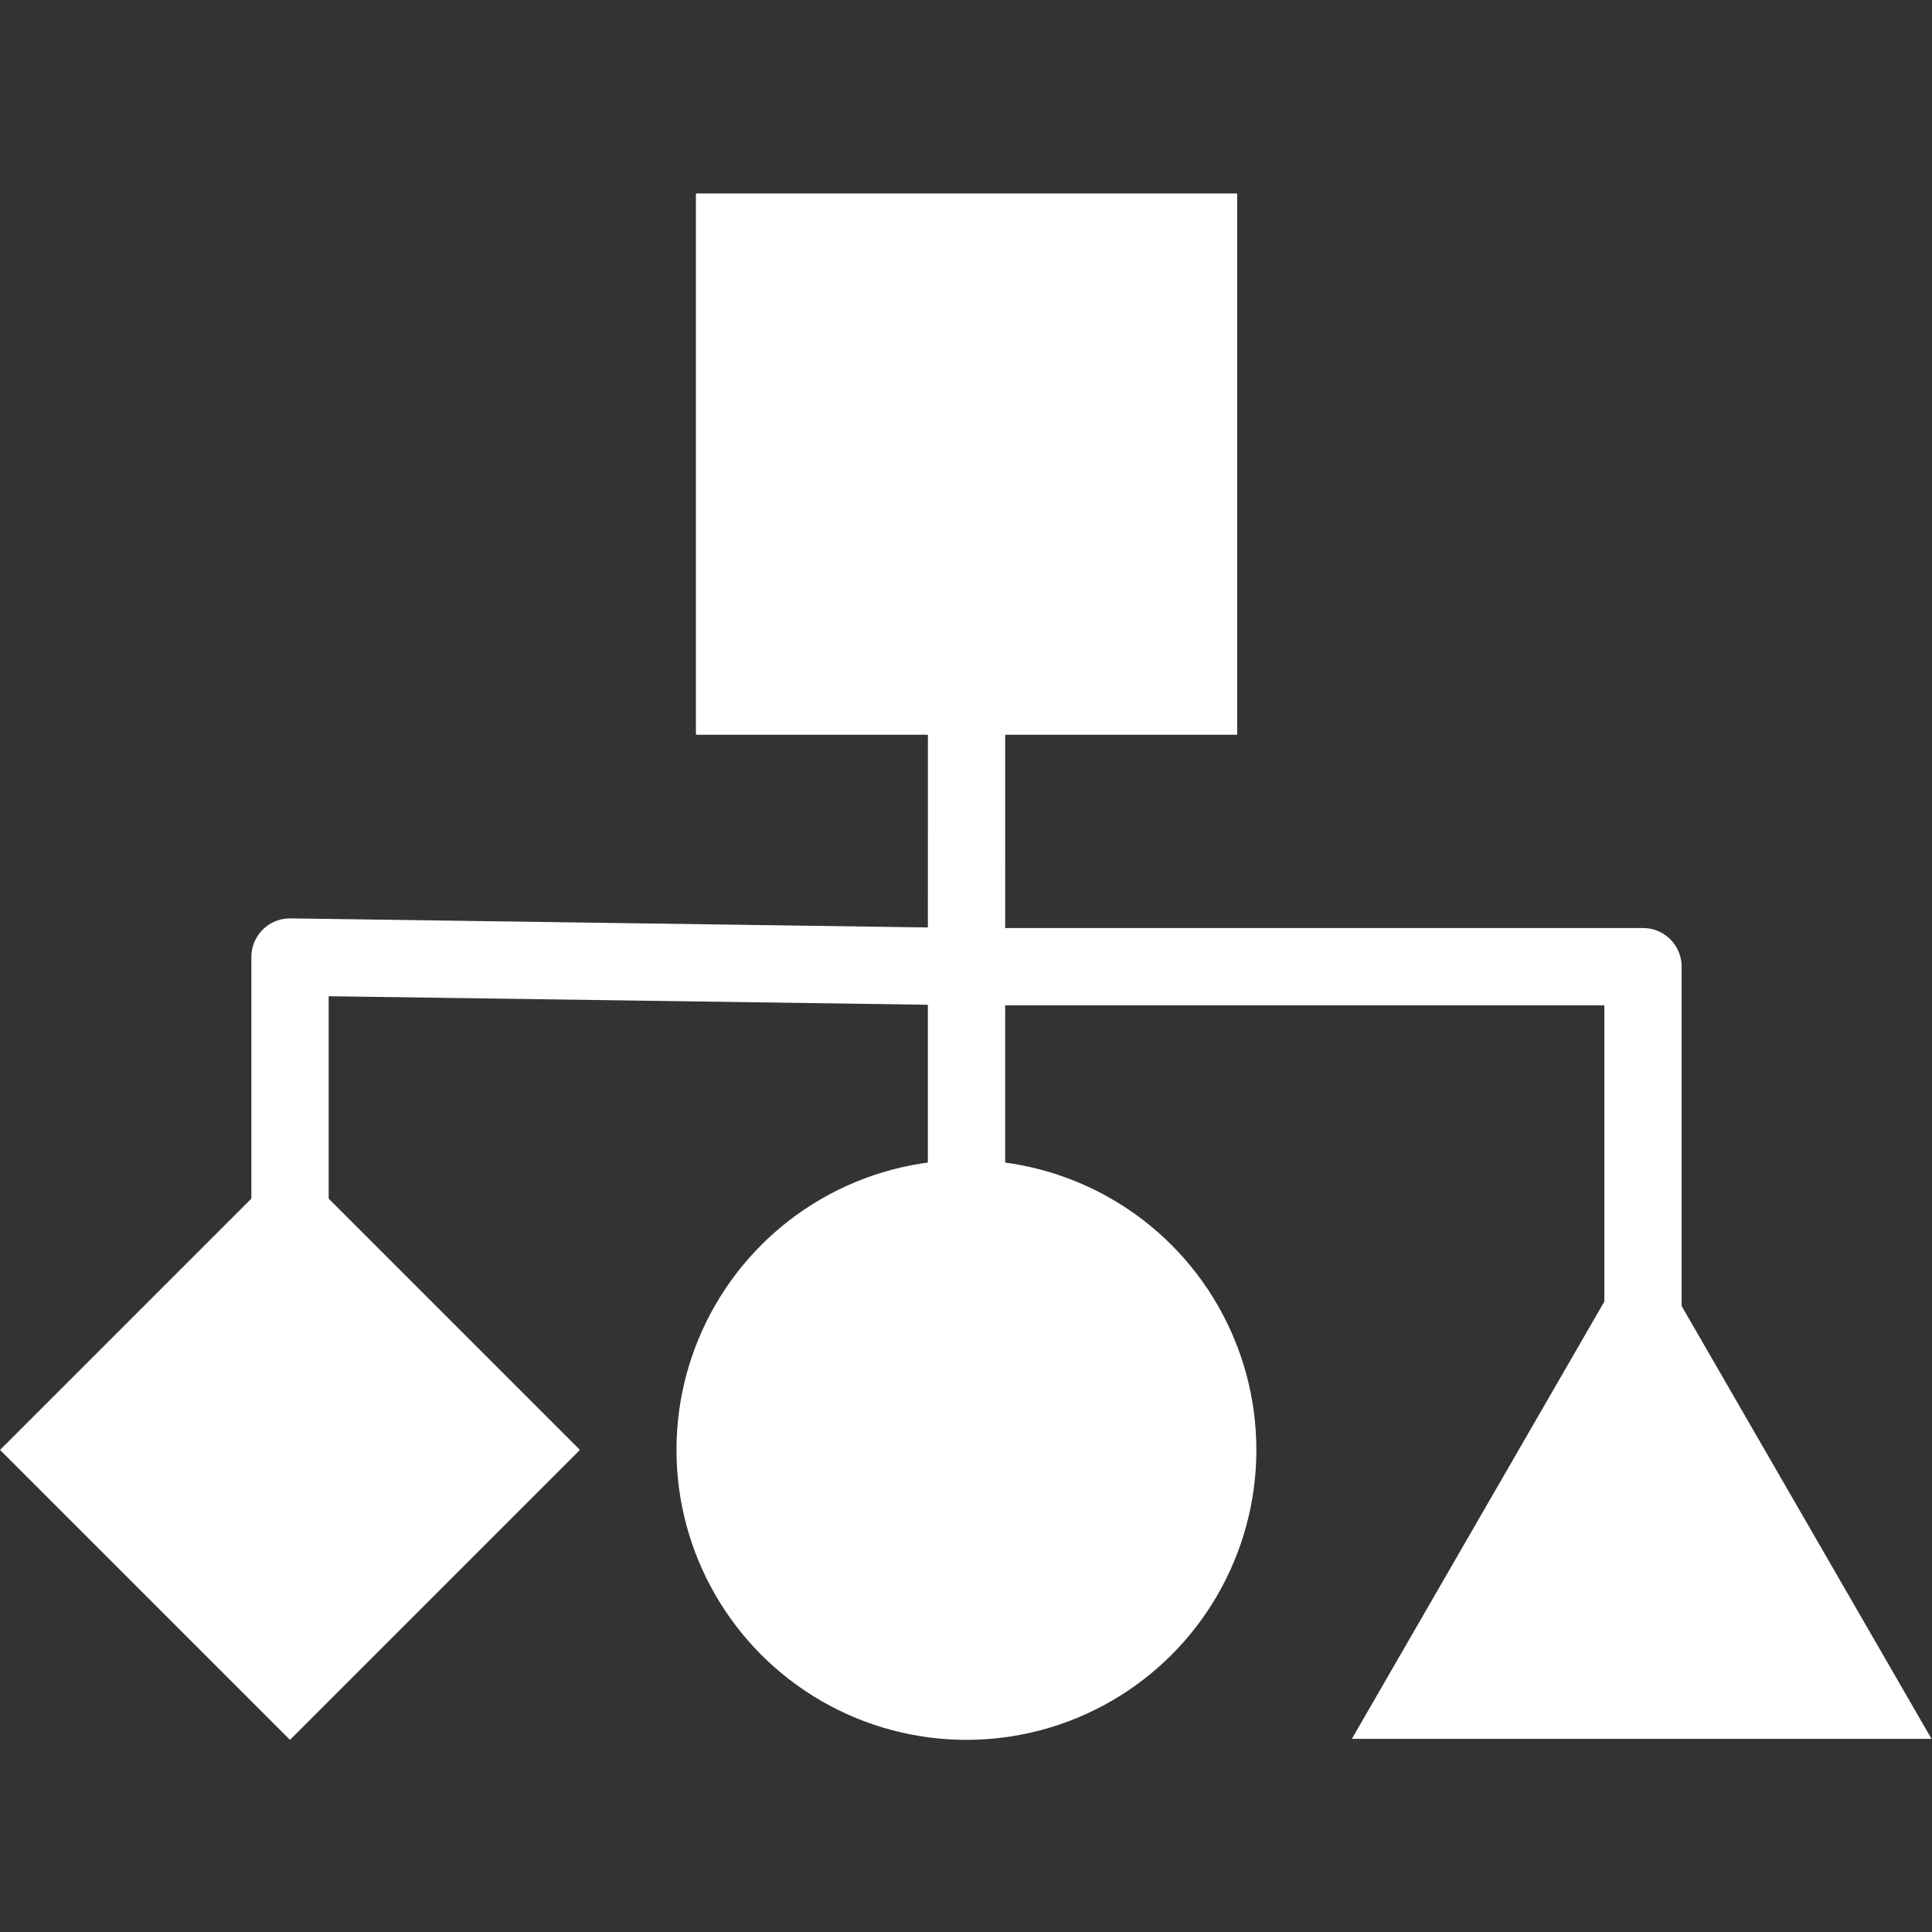
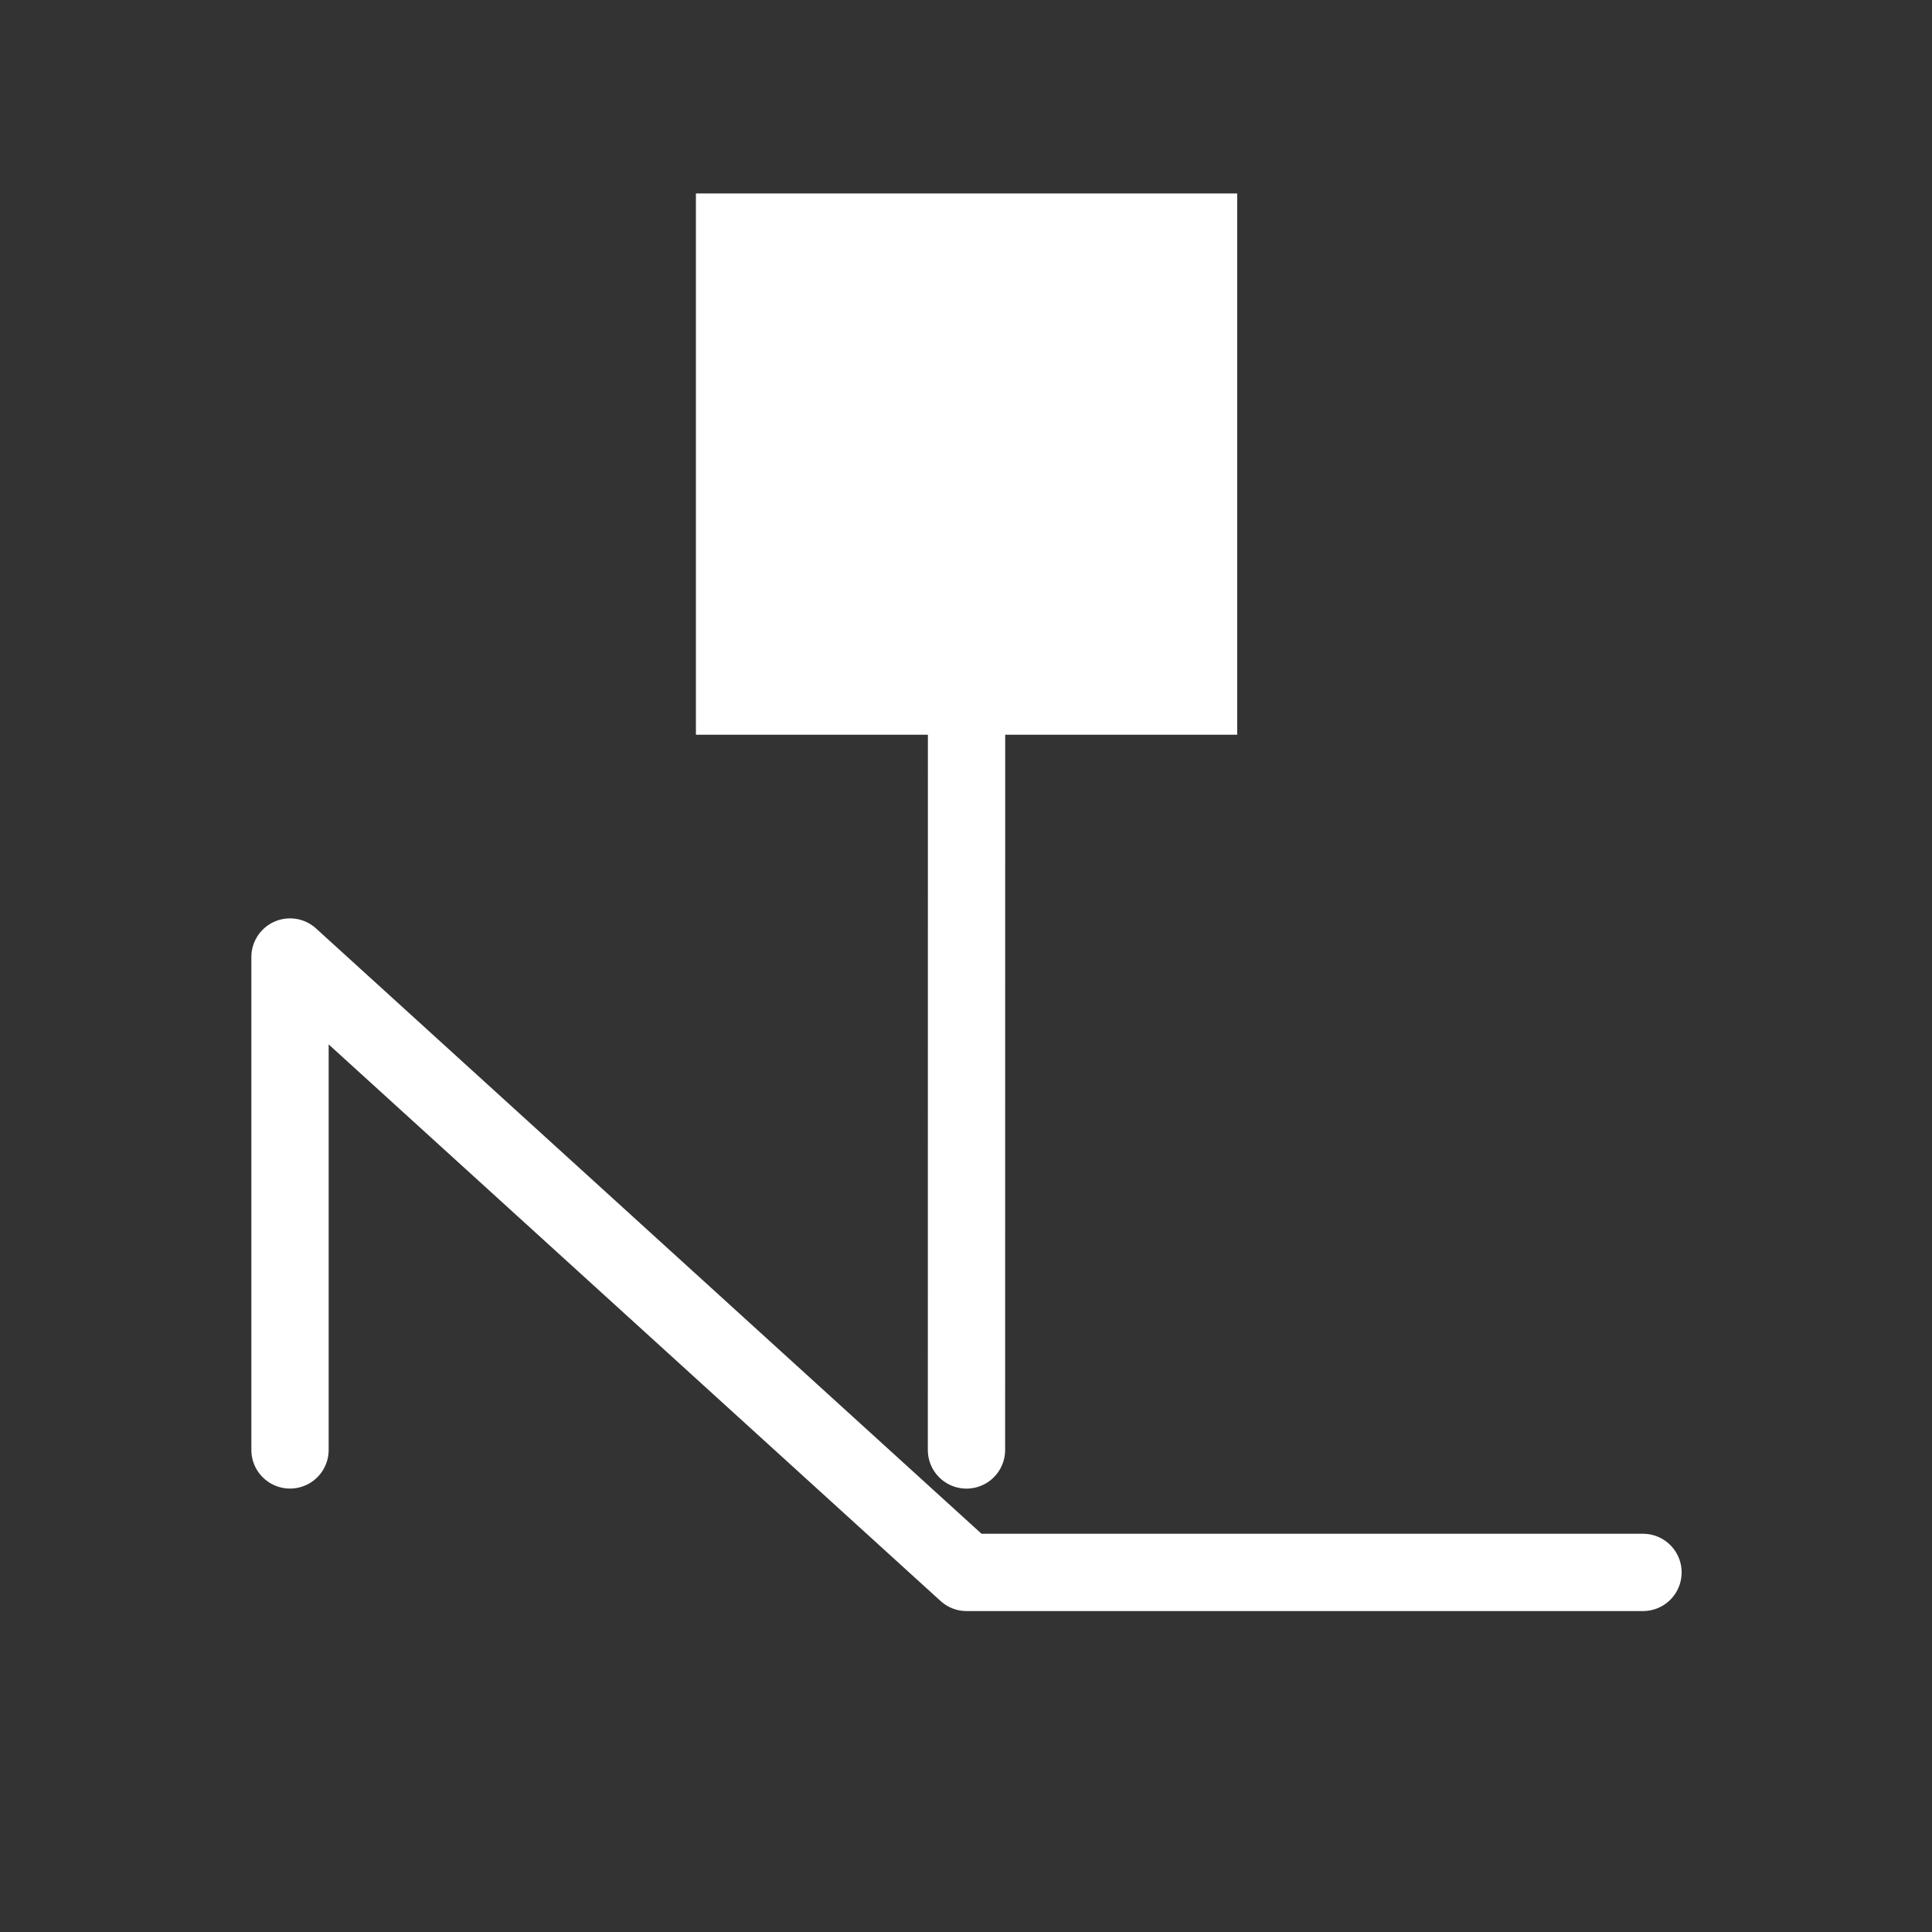
<svg xmlns="http://www.w3.org/2000/svg" xmlns:ns1="http://www.inkscape.org/namespaces/inkscape" xmlns:ns2="http://sodipodi.sourceforge.net/DTD/sodipodi-0.dtd" width="100" height="100" viewBox="0 0 26.458 26.458" version="1.1" id="svg1" ns1:version="1.4.2 (f4327f4, 2025-05-13)" ns2:docname="illustrations.svg" xml:space="preserve">
  <rect x="0" y="0" width="26.458" height="26.458" fill="#333333" stroke="none" />
  <ns2:namedview id="namedview1" pagecolor="#505050" bordercolor="#ffffff" borderopacity="1" ns1:showpageshadow="0" ns1:pageopacity="0" ns1:pagecheckerboard="1" ns1:deskcolor="#505050" ns1:document-units="px" ns1:zoom="5.6568542" ns1:cx="75.572038" ns1:cy="58.424698" ns1:window-width="1920" ns1:window-height="1057" ns1:window-x="1912" ns1:window-y="-8" ns1:window-maximized="1" ns1:current-layer="g1" />
  <defs id="defs1">
    <ns1:path-effect effect="powerstroke" message="" id="path-effect1" is_visible="true" lpeversion="1.3" scale_width="1" interpolator_type="CentripetalCatmullRom" interpolator_beta="0.2" start_linecap_type="round" end_linecap_type="round" offset_points="1.1189649e-17,2.133 | 1,1.352 | 2,2.138" linejoin_type="round" miter_limit="4" not_jump="false" sort_points="true" />
    <ns1:path-effect effect="powerstroke" message="" id="path-effect1-4" is_visible="true" lpeversion="1.3" scale_width="1" interpolator_type="CentripetalCatmullRom" interpolator_beta="0.2" start_linecap_type="round" end_linecap_type="round" offset_points="1.1189649e-17,2.133 | 0.5,1.116 | 1,2.019" linejoin_type="round" miter_limit="4" not_jump="false" sort_points="true" />
    <ns1:path-effect effect="powerstroke" message="" id="path-effect1-5" is_visible="true" lpeversion="1.3" scale_width="1" interpolator_type="CentripetalCatmullRom" interpolator_beta="0.2" start_linecap_type="round" end_linecap_type="round" offset_points="0.07,2.133 | 0.988,1.352 | 1.93,2.138" linejoin_type="round" miter_limit="4" not_jump="false" sort_points="true" />
    <ns1:path-effect effect="powerstroke" message="" id="path-effect1-2" is_visible="true" lpeversion="1.3" scale_width="1" interpolator_type="CentripetalCatmullRom" interpolator_beta="0.2" start_linecap_type="round" end_linecap_type="round" offset_points="1.1189649e-17,2.133 | 1,1.352 | 2,2.138" linejoin_type="round" miter_limit="4" not_jump="false" sort_points="true" />
    <ns1:path-effect effect="powerstroke" message="" id="path-effect1-5-2" is_visible="true" lpeversion="1.3" scale_width="1" interpolator_type="CentripetalCatmullRom" interpolator_beta="0.2" start_linecap_type="round" end_linecap_type="round" offset_points="0.07,2.133 | 0.988,1.352 | 1.93,2.138" linejoin_type="round" miter_limit="4" not_jump="false" sort_points="true" />
    <ns1:path-effect effect="powerstroke" message="" id="path-effect1-5-7" is_visible="true" lpeversion="1.3" scale_width="1" interpolator_type="CentripetalCatmullRom" interpolator_beta="0.2" start_linecap_type="round" end_linecap_type="round" offset_points="0.07,2.133 | 0.988,1.352 | 1.93,2.138" linejoin_type="round" miter_limit="4" not_jump="false" sort_points="true" />
    <ns1:path-effect effect="powerstroke" message="" id="path-effect1-5-7-7" is_visible="true" lpeversion="1.3" scale_width="1" interpolator_type="CentripetalCatmullRom" interpolator_beta="0.2" start_linecap_type="round" end_linecap_type="round" offset_points="0.07,2.133 | 0.988,1.352 | 1.93,2.138" linejoin_type="round" miter_limit="4" not_jump="false" sort_points="true" />
    <ns1:path-effect effect="powerstroke" message="" id="path-effect1-5-23" is_visible="true" lpeversion="1.3" scale_width="1" interpolator_type="CentripetalCatmullRom" interpolator_beta="0.2" start_linecap_type="round" end_linecap_type="round" offset_points="0.07,2.133 | 0.988,1.352 | 1.93,2.138" linejoin_type="round" miter_limit="4" not_jump="false" sort_points="true" />
    <ns1:path-effect effect="powerstroke" message="" id="path-effect1-5-7-3" is_visible="true" lpeversion="1.3" scale_width="1" interpolator_type="CentripetalCatmullRom" interpolator_beta="0.2" start_linecap_type="round" end_linecap_type="round" offset_points="0.07,2.133 | 0.988,1.352 | 1.93,2.138" linejoin_type="round" miter_limit="4" not_jump="false" sort_points="true" />
    <ns1:path-effect effect="powerstroke" message="" id="path-effect1-5-7-7-4" is_visible="true" lpeversion="1.3" scale_width="1" interpolator_type="CentripetalCatmullRom" interpolator_beta="0.2" start_linecap_type="round" end_linecap_type="round" offset_points="0.07,2.133 | 0.988,1.352 | 1.93,2.138" linejoin_type="round" miter_limit="4" not_jump="false" sort_points="true" />
  </defs>
  <g ns1:label="Layer 1" ns1:groupmode="layer" id="layer1">
    <g id="g1-2" transform="matrix(0.667,0,0,0.667,-1.105,-4.254)" style="stroke-width:1.5">
      <g id="g1">
        <g id="g2" transform="matrix(-0.097,-0.056,0.056,-0.097,5.312,4.969)">
          <g id="g7" transform="matrix(1.157,-0.246,0.246,1.157,-256.133,-212.348)" />
        </g>
        <g id="g5">
-           <rect style="fill:#e5ffff;fill-opacity:0;stroke:none;stroke-width:1.587;stroke-linecap:round;stroke-linejoin:round;stroke-miterlimit:4.9;stroke-dasharray:none;stroke-opacity:1" id="rect4" width="39.688" height="39.688" x="1.658" y="6.382" />
          <g id="g4">
            <rect style="fill:#ffffff;stroke:none;stroke-width:1.984;stroke-linecap:round;stroke-linejoin:round;stroke-miterlimit:4.9" id="rect1" width="11.113" height="11.113" x="15.945" y="10.35" />
-             <rect style="fill:#ffffff;stroke:none;stroke-width:1.984;stroke-linecap:round;stroke-linejoin:round;stroke-miterlimit:4.9" id="rect1-4" width="8.419" height="8.419" x="26.732" y="15.969" transform="rotate(45)" />
-             <circle style="fill:#ffffff;stroke:none;stroke-width:1.984;stroke-linecap:round;stroke-linejoin:round;stroke-miterlimit:4.9" id="path1" cx="21.499" cy="36.147" r="5.953" />
-             <path ns2:type="star" style="fill:#ffffff;stroke:none;stroke-width:3.748;stroke-linecap:round;stroke-linejoin:round;stroke-miterlimit:4.9" id="path2" ns1:flatsided="true" ns2:sides="3" ns2:cx="70.019699" ns2:cy="47.755859" ns2:r1="12.99008" ns2:r2="6.4950399" ns2:arg1="2.6179939" ns2:arg2="3.6651914" ns1:rounded="0" ns1:randomized="0" d="M 58.77,54.251 70.02,34.766 81.269,54.251 Z" ns1:transform-center-y="-1.1461247" transform="matrix(0.529,0,0,0.529,-1.677,13.381)" />
            <path style="fill:none;stroke:#ffffff;stroke-width:1.587;stroke-linecap:round;stroke-linejoin:round;stroke-miterlimit:4.9;stroke-opacity:1;stroke-dasharray:none;fill-opacity:1" d="m 21.502,15.907 -0.002,20.241" id="path3" />
-             <path style="fill:none;fill-opacity:1;stroke:#ffffff;stroke-width:1.587;stroke-linecap:round;stroke-linejoin:round;stroke-miterlimit:4.9;stroke-dasharray:none;stroke-opacity:1" d="M 35.39,38.662 V 26.225 H 21.502 L 7.611,26.027 v 10.12" id="path4" />
+             <path style="fill:none;fill-opacity:1;stroke:#ffffff;stroke-width:1.587;stroke-linecap:round;stroke-linejoin:round;stroke-miterlimit:4.9;stroke-dasharray:none;stroke-opacity:1" d="M 35.39,38.662 H 21.502 L 7.611,26.027 v 10.12" id="path4" />
          </g>
        </g>
      </g>
    </g>
  </g>
</svg>